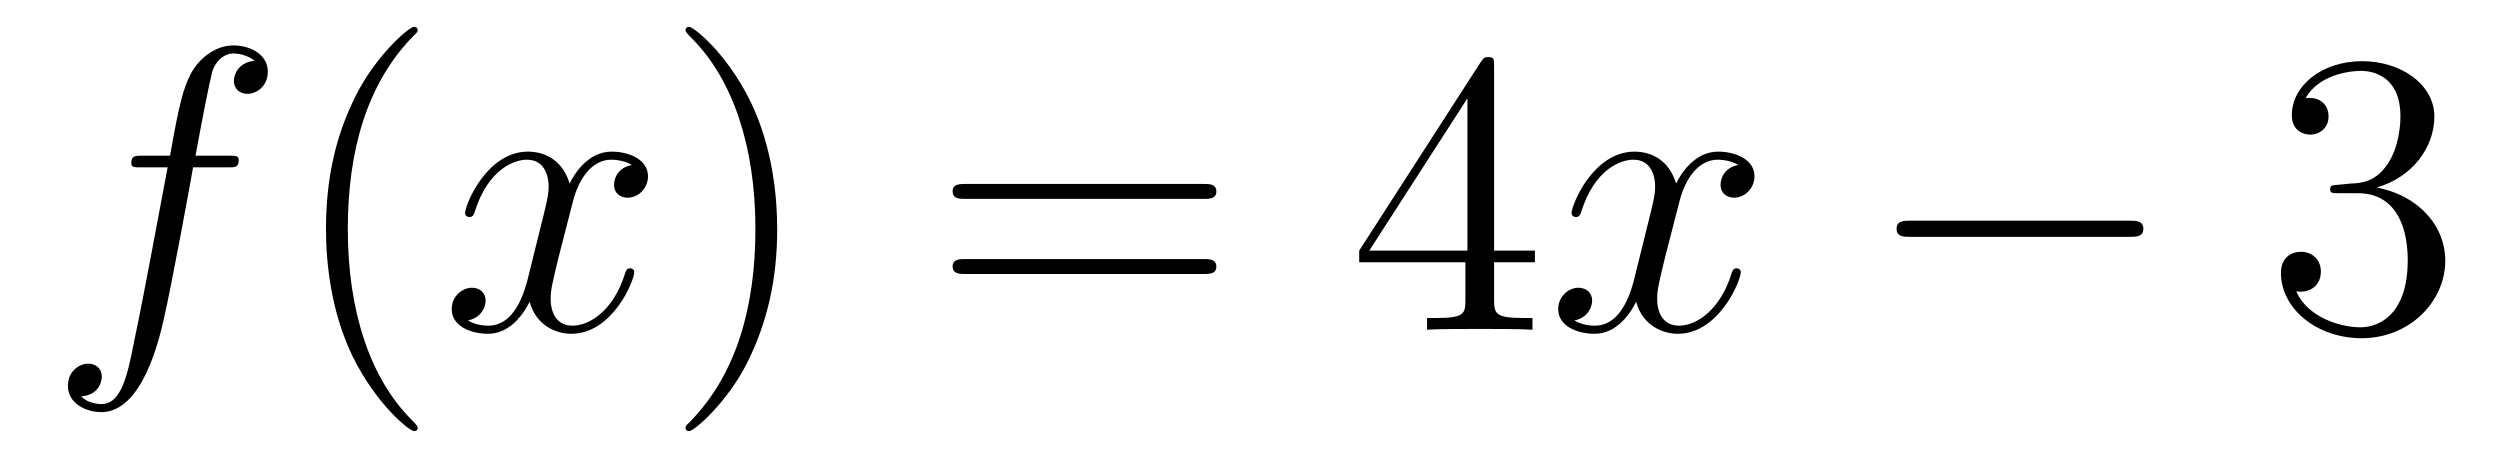
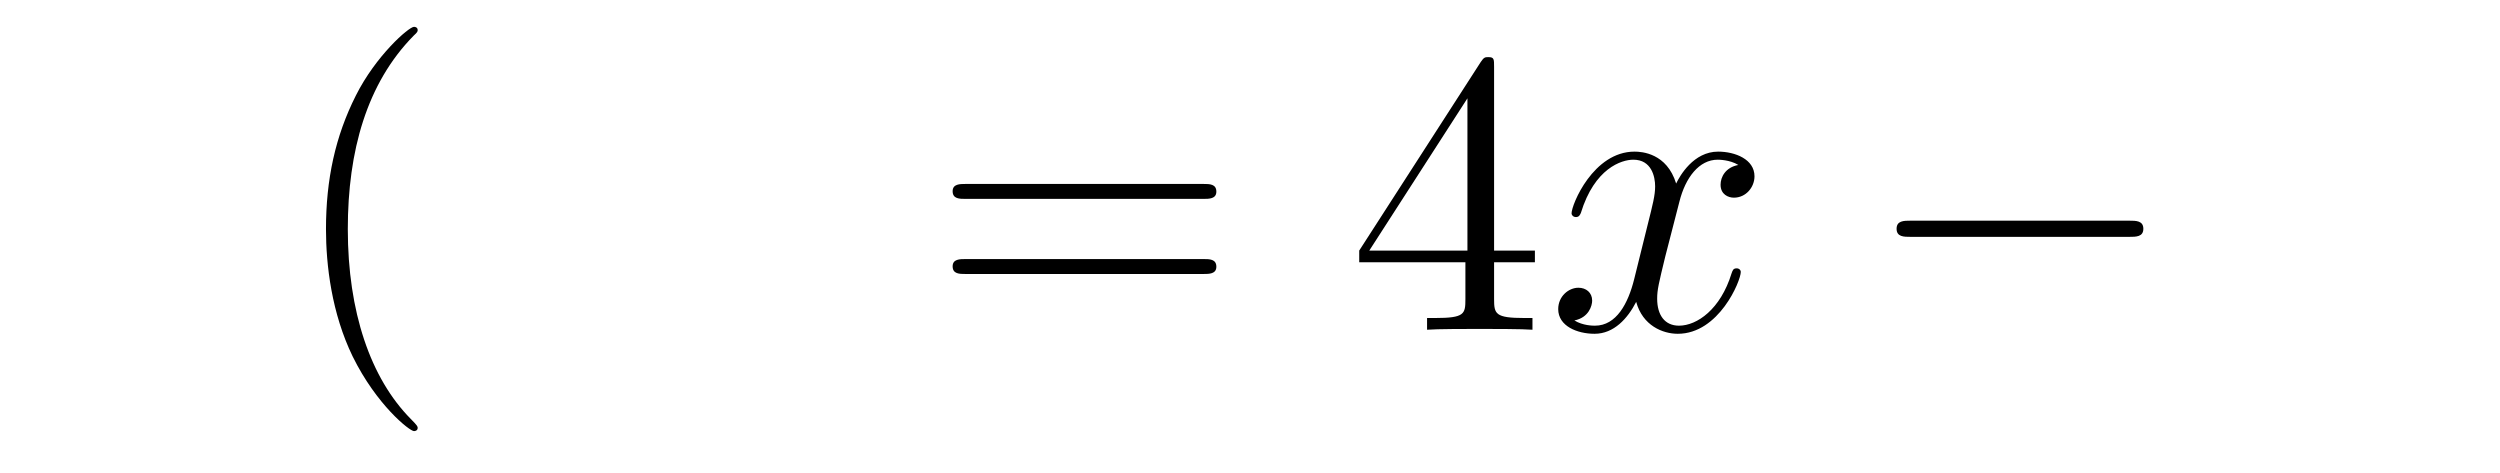
<svg xmlns="http://www.w3.org/2000/svg" version="1.1" width="74pt" height="14pt" viewBox="0 -14 74 14">
  <g id="page1">
    <g transform="matrix(1 0 0 -1 -127 650)">
-       <path d="M133.732 659.046C133.971 659.046 134.066 659.046 134.066 659.273C134.066 659.392 133.971 659.392 133.755 659.392H132.787C133.014 660.623 133.182 661.472 133.277 661.855C133.349 662.142 133.6 662.417 133.911 662.417C134.162 662.417 134.413 662.309 134.532 662.202C134.066 662.154 133.923 661.807 133.923 661.604C133.923 661.365 134.102 661.221 134.329 661.221C134.568 661.221 134.927 661.424 134.927 661.879C134.927 662.381 134.425 662.656 133.899 662.656C133.385 662.656 132.883 662.273 132.644 661.807C132.428 661.388 132.309 660.958 132.034 659.392H131.233C131.006 659.392 130.887 659.392 130.887 659.177C130.887 659.046 130.958 659.046 131.197 659.046H131.962C131.747 657.934 131.257 655.232 130.982 653.953C130.779 652.913 130.6 652.04 130.002 652.04C129.966 652.04 129.619 652.04 129.404 652.267C130.014 652.315 130.014 652.841 130.014 652.853C130.014 653.092 129.834 653.236 129.608 653.236C129.368 653.236 129.01 653.032 129.01 652.578C129.01 652.064 129.536 651.801 130.002 651.801C131.221 651.801 131.723 653.989 131.855 654.587C132.07 655.507 132.656 658.687 132.715 659.046H133.732Z" />
      <path d="M139.363 651.335C139.363 651.371 139.363 651.395 139.16 651.598C137.964 652.806 137.295 654.778 137.295 657.217C137.295 659.536 137.857 661.532 139.243 662.943C139.363 663.05 139.363 663.074 139.363 663.11C139.363 663.182 139.303 663.206 139.255 663.206C139.1 663.206 138.12 662.345 137.534 661.173C136.924 659.966 136.649 658.687 136.649 657.217C136.649 656.152 136.817 654.73 137.438 653.451C138.143 652.017 139.124 651.239 139.255 651.239C139.303 651.239 139.363 651.263 139.363 651.335Z" />
-       <path d="M145.703 659.117C145.32 659.046 145.177 658.759 145.177 658.532C145.177 658.245 145.404 658.149 145.571 658.149C145.93 658.149 146.181 658.46 146.181 658.782C146.181 659.285 145.607 659.512 145.105 659.512C144.376 659.512 143.969 658.794 143.862 658.567C143.587 659.464 142.845 659.512 142.63 659.512C141.411 659.512 140.766 657.946 140.766 657.683C140.766 657.635 140.813 657.575 140.897 657.575C140.993 657.575 141.017 657.647 141.04 657.695C141.447 659.022 142.248 659.273 142.595 659.273C143.133 659.273 143.24 658.771 143.24 658.484C143.24 658.221 143.168 657.946 143.025 657.372L142.619 655.734C142.439 655.017 142.093 654.36 141.459 654.36C141.399 654.36 141.1 654.36 140.849 654.515C141.279 654.599 141.375 654.957 141.375 655.101C141.375 655.34 141.196 655.483 140.969 655.483C140.682 655.483 140.371 655.232 140.371 654.85C140.371 654.348 140.933 654.12 141.447 654.12C142.021 654.12 142.427 654.575 142.678 655.065C142.869 654.36 143.467 654.12 143.91 654.12C145.129 654.12 145.774 655.687 145.774 655.949C145.774 656.009 145.726 656.057 145.655 656.057C145.547 656.057 145.535 655.997 145.5 655.902C145.177 654.85 144.483 654.36 143.946 654.36C143.527 654.36 143.3 654.67 143.3 655.16C143.3 655.423 143.348 655.615 143.539 656.404L143.957 658.029C144.137 658.747 144.543 659.273 145.093 659.273C145.117 659.273 145.452 659.273 145.703 659.117Z" />
-       <path d="M150.005 657.217C150.005 658.125 149.886 659.607 149.216 660.994C148.511 662.428 147.531 663.206 147.399 663.206C147.351 663.206 147.292 663.182 147.292 663.11C147.292 663.074 147.292 663.05 147.495 662.847C148.69 661.64 149.36 659.667 149.36 657.228C149.36 654.909 148.798 652.913 147.411 651.502C147.292 651.395 147.292 651.371 147.292 651.335C147.292 651.263 147.351 651.239 147.399 651.239C147.554 651.239 148.535 652.1 149.121 653.272C149.73 654.491 150.005 655.782 150.005 657.217Z" />
      <path d="M162.622 658.113C162.789 658.113 163.004 658.113 163.004 658.328C163.004 658.555 162.801 658.555 162.622 658.555H155.581C155.413 658.555 155.198 658.555 155.198 658.34C155.198 658.113 155.401 658.113 155.581 658.113H162.622ZM162.622 655.89C162.789 655.89 163.004 655.89 163.004 656.105C163.004 656.332 162.801 656.332 162.622 656.332H155.581C155.413 656.332 155.198 656.332 155.198 656.117C155.198 655.89 155.401 655.89 155.581 655.89H162.622Z" />
      <path d="M171.225 662.022C171.225 662.249 171.225 662.309 171.058 662.309C170.962 662.309 170.926 662.309 170.831 662.166L167.233 656.583V656.236H170.376V655.148C170.376 654.706 170.353 654.587 169.48 654.587H169.241V654.24C169.516 654.264 170.46 654.264 170.795 654.264S172.086 654.264 172.361 654.24V654.587H172.122C171.261 654.587 171.225 654.706 171.225 655.148V656.236H172.433V656.583H171.225V662.022ZM170.436 661.09V656.583H167.531L170.436 661.09Z" />
      <path d="M178.455 659.117C178.073 659.046 177.929 658.759 177.929 658.532C177.929 658.245 178.156 658.149 178.323 658.149C178.682 658.149 178.933 658.46 178.933 658.782C178.933 659.285 178.359 659.512 177.857 659.512C177.128 659.512 176.722 658.794 176.614 658.567C176.339 659.464 175.598 659.512 175.383 659.512C174.163 659.512 173.518 657.946 173.518 657.683C173.518 657.635 173.566 657.575 173.649 657.575C173.745 657.575 173.769 657.647 173.793 657.695C174.199 659.022 175 659.273 175.347 659.273C175.885 659.273 175.992 658.771 175.992 658.484C175.992 658.221 175.921 657.946 175.777 657.372L175.371 655.734C175.192 655.017 174.845 654.36 174.211 654.36C174.152 654.36 173.853 654.36 173.602 654.515C174.032 654.599 174.128 654.957 174.128 655.101C174.128 655.34 173.948 655.483 173.721 655.483C173.434 655.483 173.123 655.232 173.123 654.85C173.123 654.348 173.685 654.12 174.199 654.12C174.773 654.12 175.18 654.575 175.431 655.065C175.622 654.36 176.22 654.12 176.662 654.12C177.881 654.12 178.527 655.687 178.527 655.949C178.527 656.009 178.479 656.057 178.407 656.057C178.3 656.057 178.287 655.997 178.252 655.902C177.929 654.85 177.236 654.36 176.698 654.36C176.279 654.36 176.052 654.67 176.052 655.16C176.052 655.423 176.1 655.615 176.291 656.404L176.71 658.029C176.889 658.747 177.295 659.273 177.845 659.273C177.869 659.273 178.204 659.273 178.455 659.117Z" />
      <path d="M190.024 656.989C190.227 656.989 190.443 656.989 190.443 657.228C190.443 657.468 190.227 657.468 190.024 657.468H183.557C183.354 657.468 183.139 657.468 183.139 657.228C183.139 656.989 183.354 656.989 183.557 656.989H190.024Z" />
-       <path d="M196.224 658.532C196.021 658.52 195.973 658.507 195.973 658.4C195.973 658.281 196.033 658.281 196.248 658.281H196.798C197.814 658.281 198.269 657.444 198.269 656.296C198.269 654.73 197.455 654.312 196.87 654.312C196.296 654.312 195.316 654.587 194.969 655.376C195.352 655.316 195.698 655.531 195.698 655.961C195.698 656.308 195.448 656.547 195.113 656.547C194.826 656.547 194.515 656.38 194.515 655.926C194.515 654.862 195.578 653.989 196.906 653.989C198.328 653.989 199.38 655.077 199.38 656.284C199.38 657.384 198.496 658.245 197.348 658.448C198.388 658.747 199.057 659.619 199.057 660.552C199.057 661.496 198.077 662.189 196.918 662.189C195.722 662.189 194.838 661.46 194.838 660.588C194.838 660.109 195.208 660.014 195.388 660.014C195.638 660.014 195.925 660.193 195.925 660.552C195.925 660.934 195.638 661.102 195.376 661.102C195.304 661.102 195.28 661.102 195.244 661.09C195.698 661.902 196.822 661.902 196.882 661.902C197.276 661.902 198.053 661.723 198.053 660.552C198.053 660.325 198.018 659.655 197.671 659.141C197.312 658.615 196.906 658.579 196.583 658.567L196.224 658.532Z" />
    </g>
  </g>
</svg>